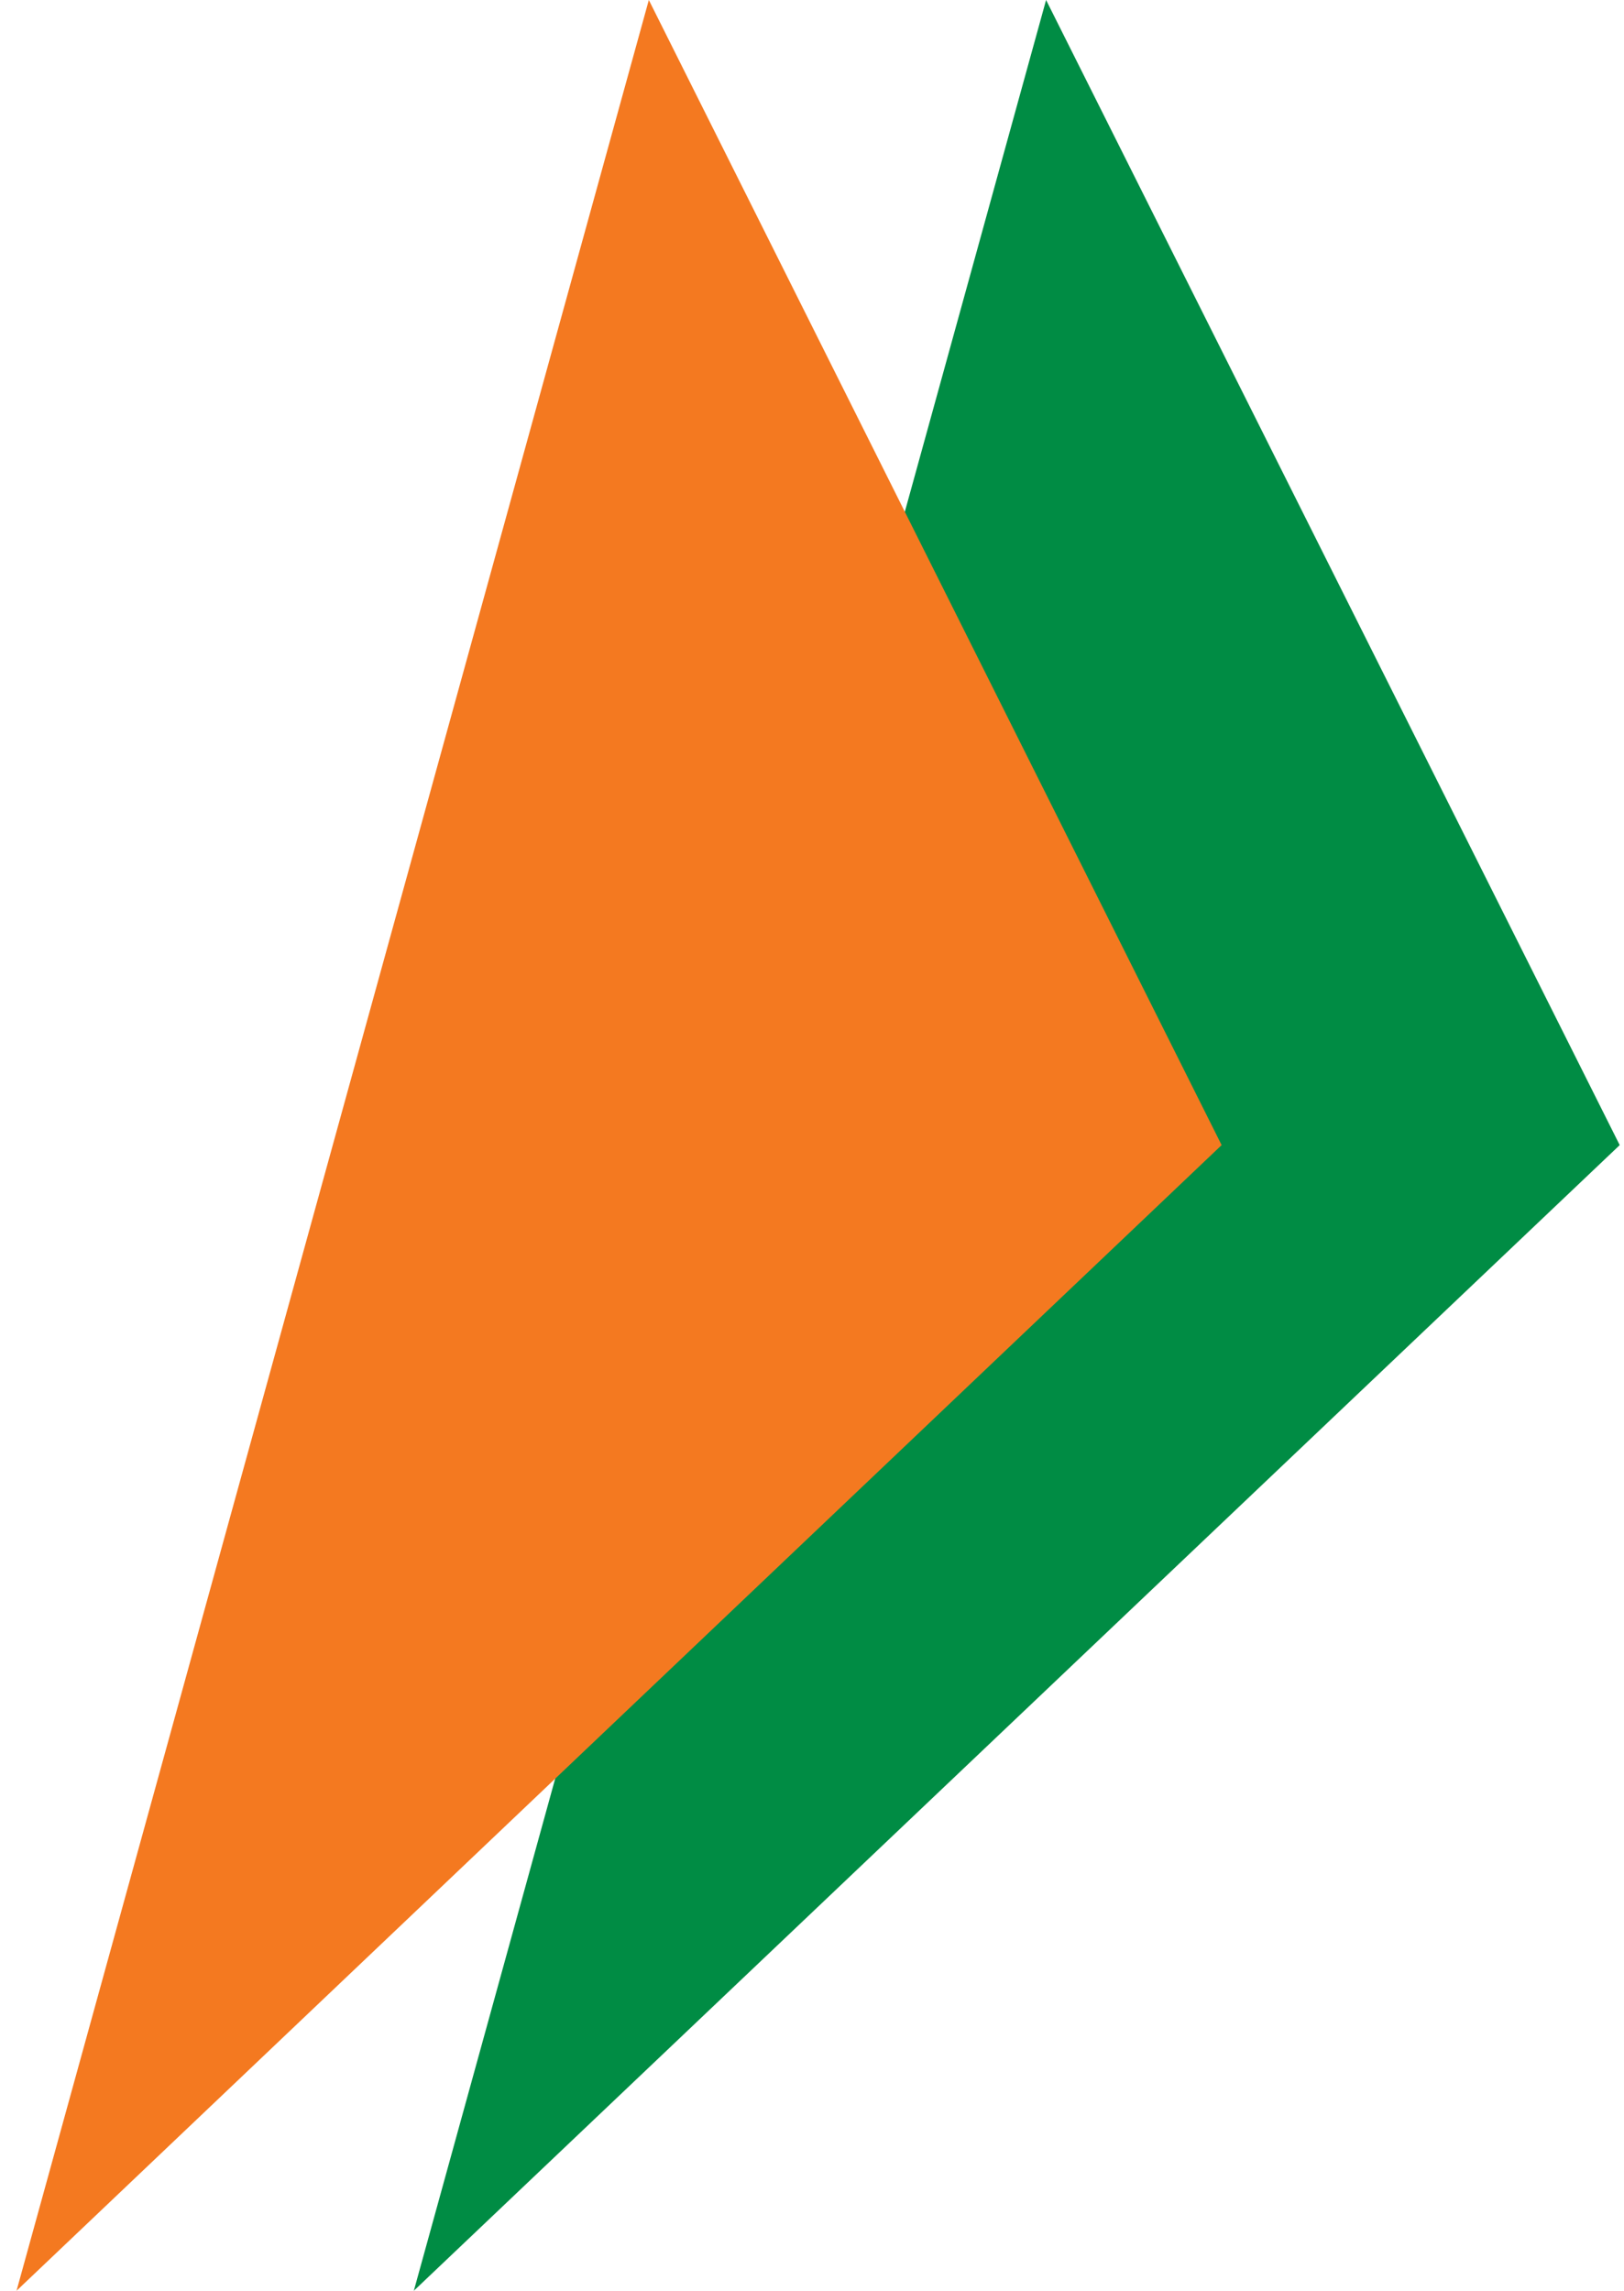
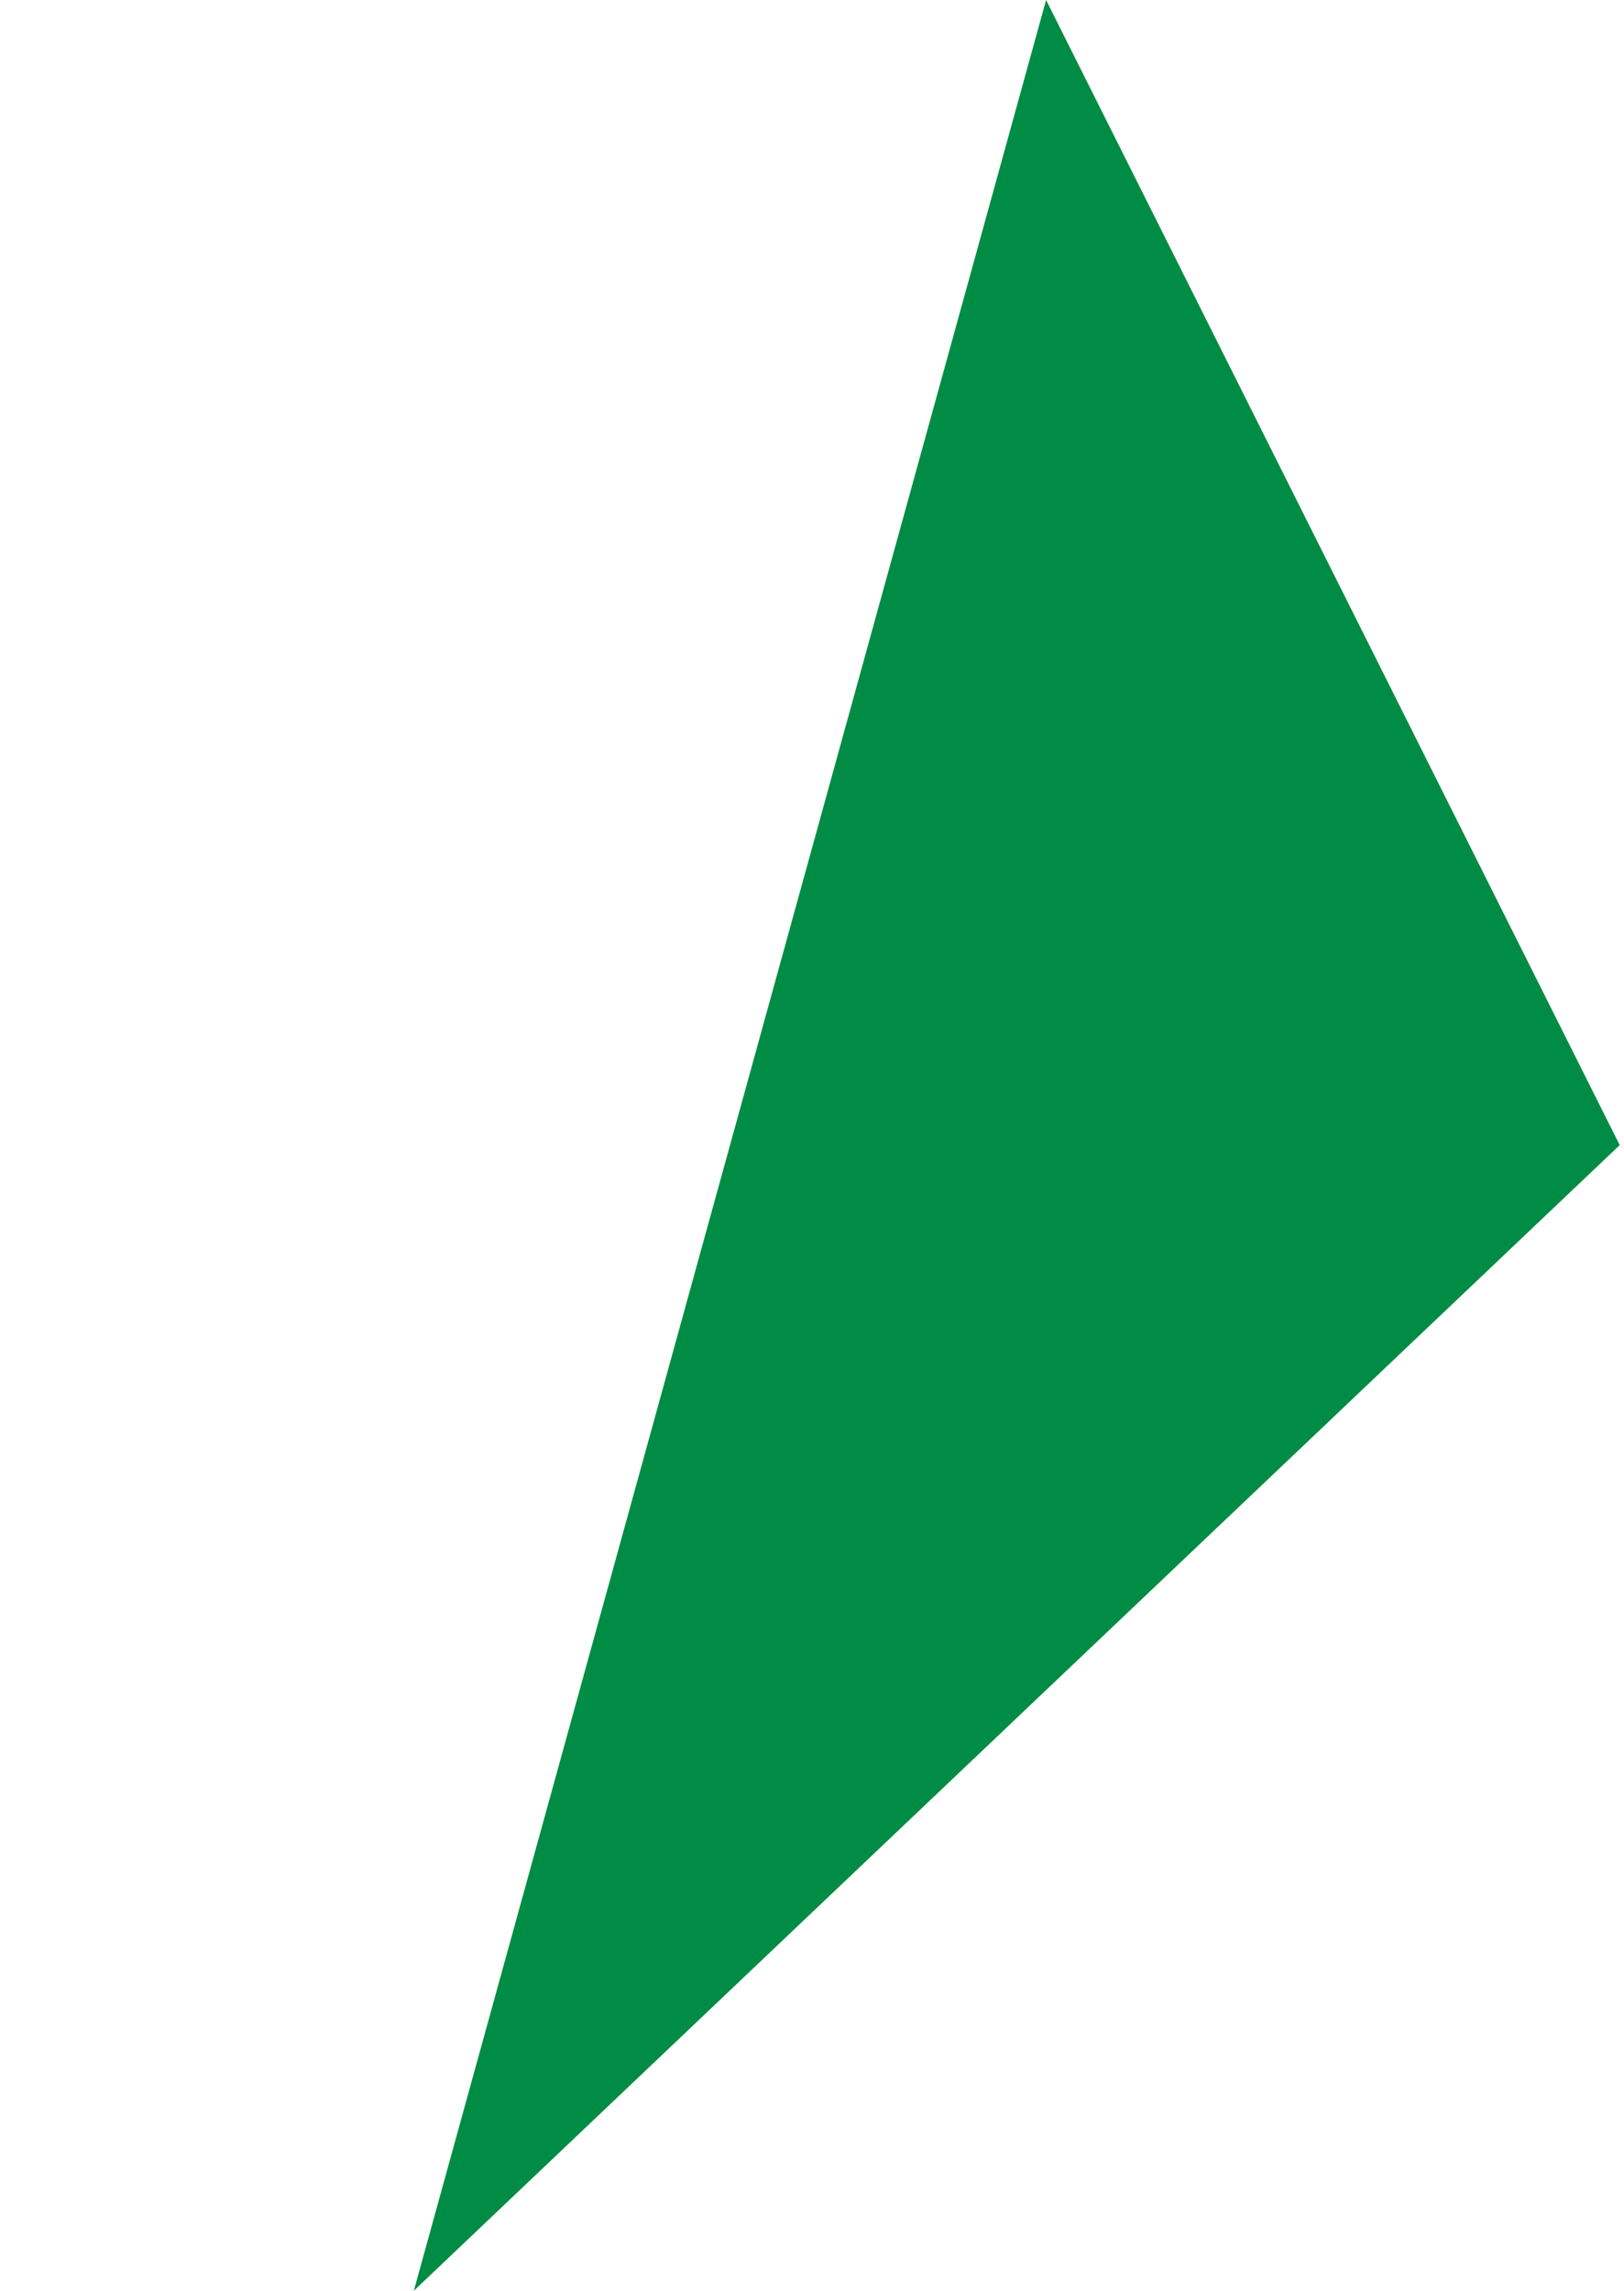
<svg xmlns="http://www.w3.org/2000/svg" width="78" height="110" viewBox="0 0 78 110" fill="none">
  <path d="M50.243 0L77.794 54.987L19.876 110L50.243 0Z" fill="#008C44" />
-   <path d="M31.163 0L58.674 54.987L0.794 110L31.163 0Z" fill="#F47920" />
</svg>